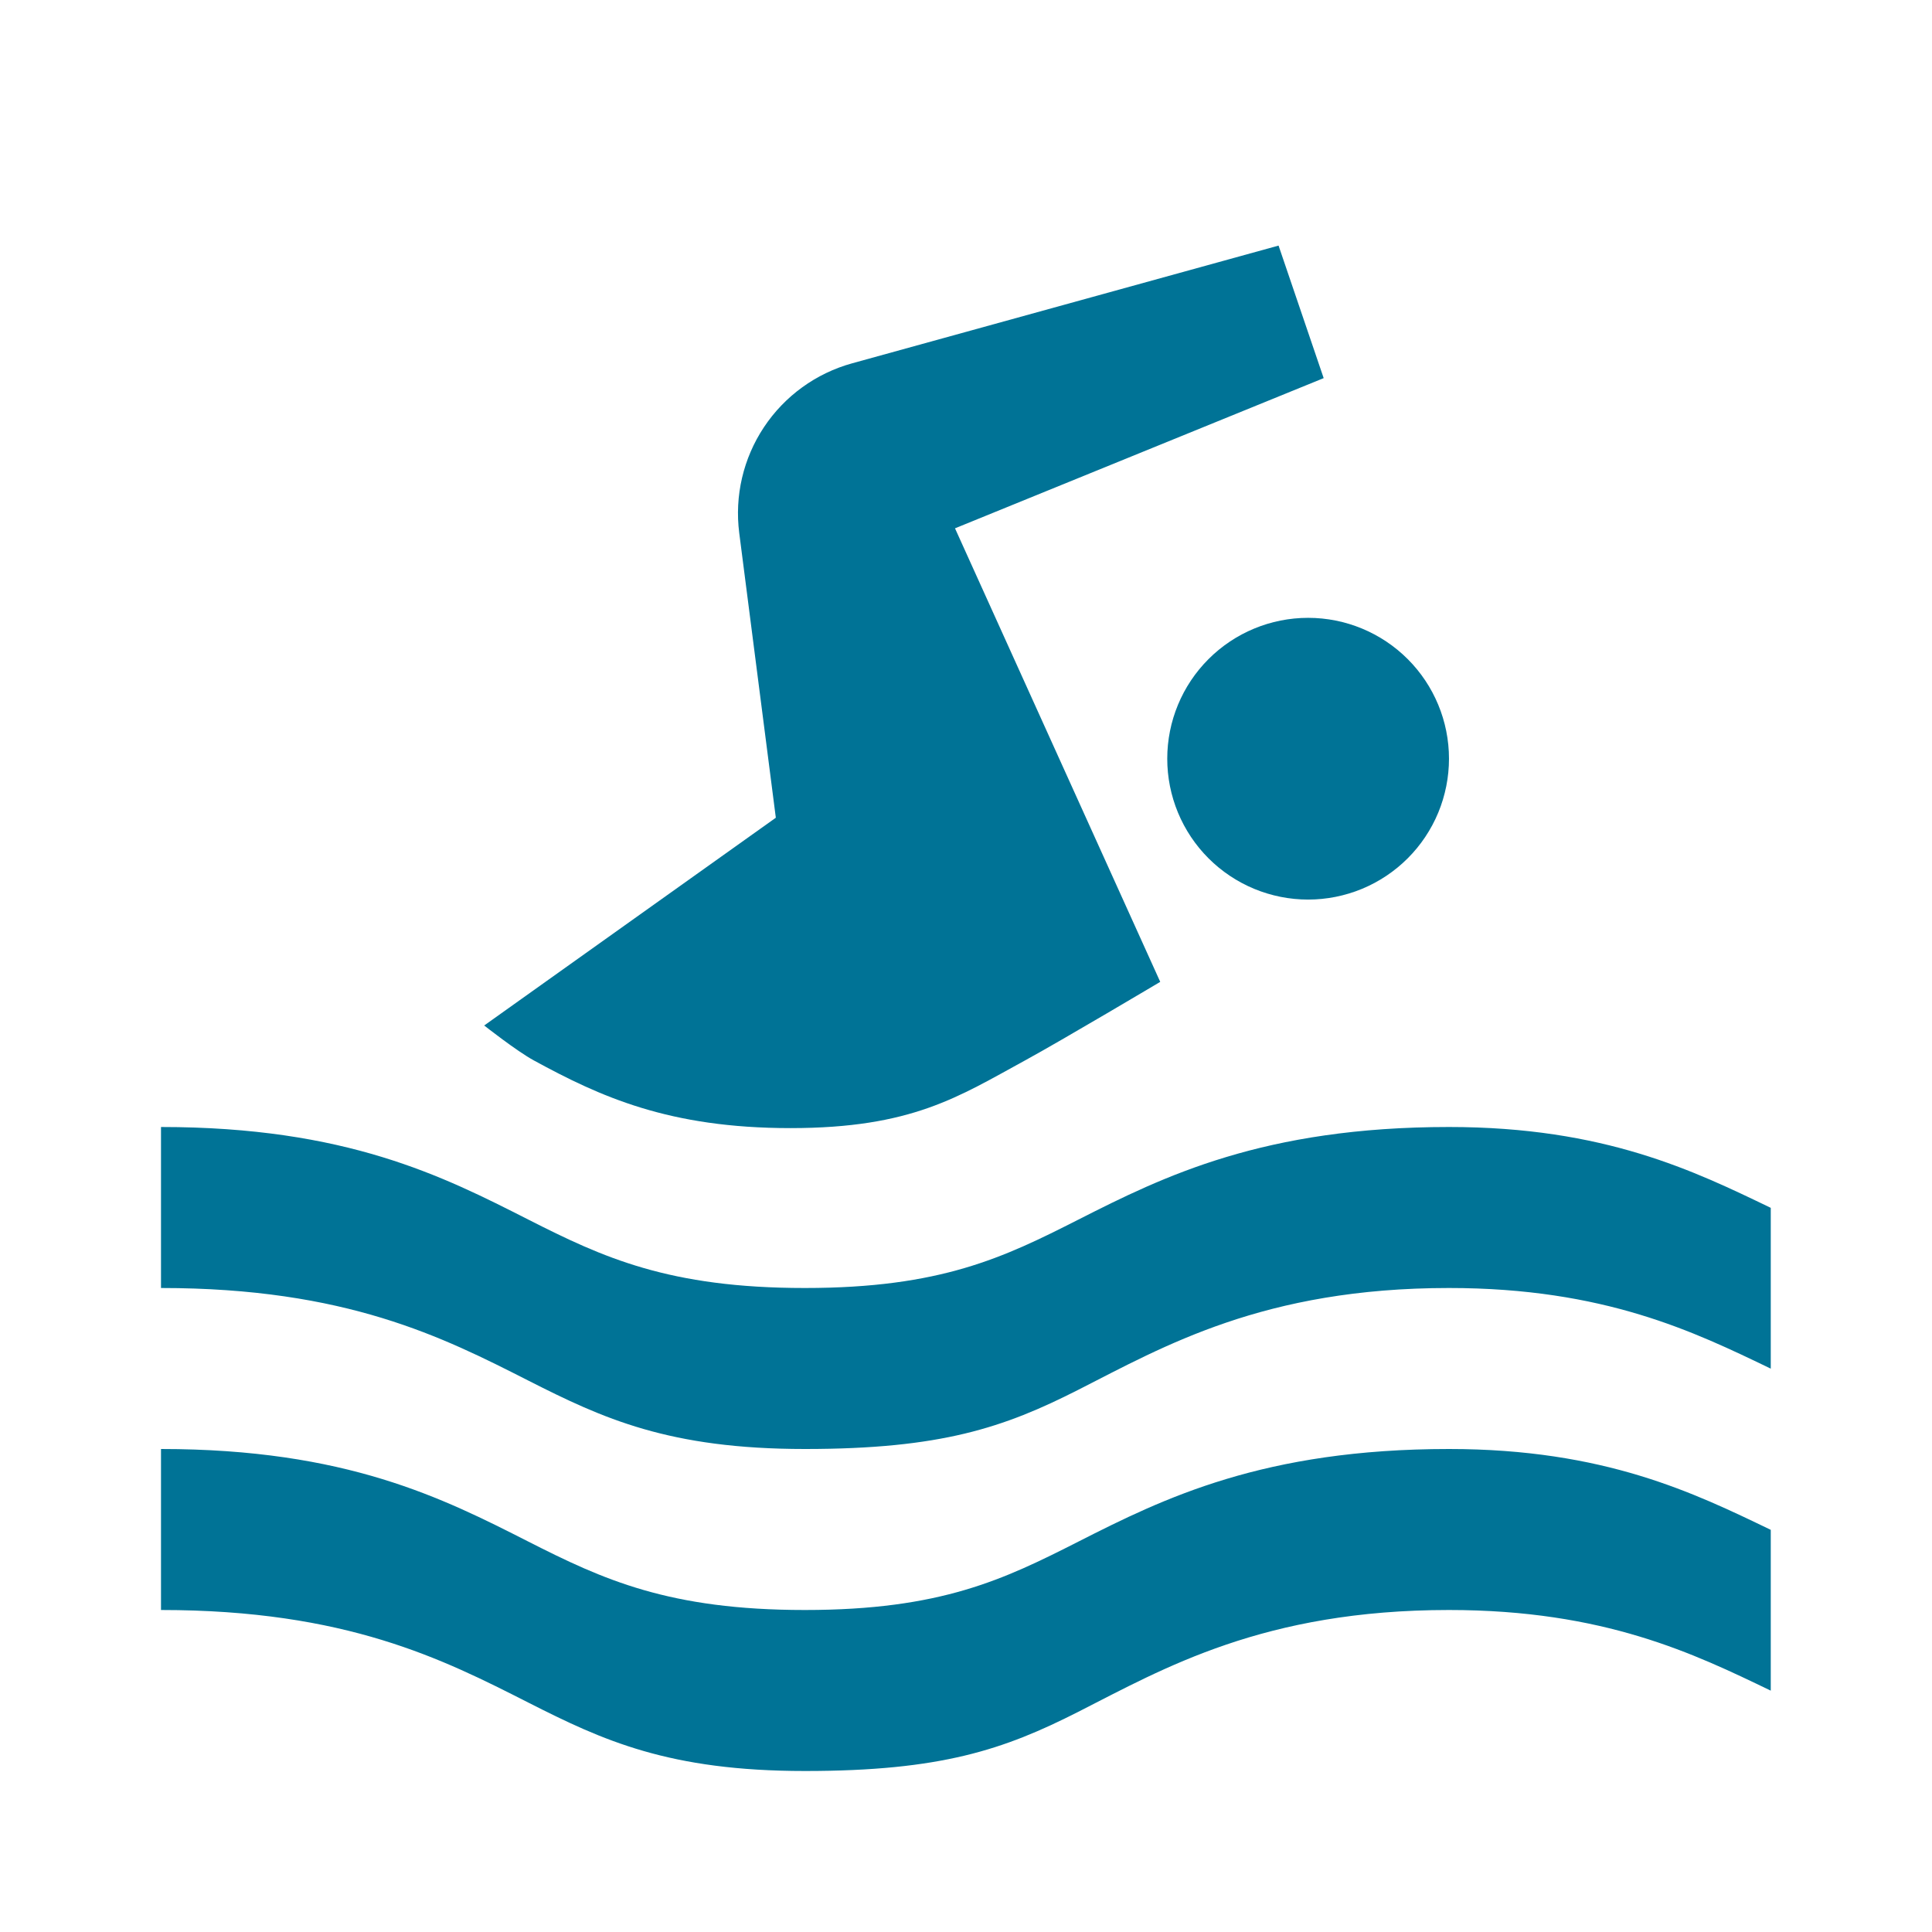
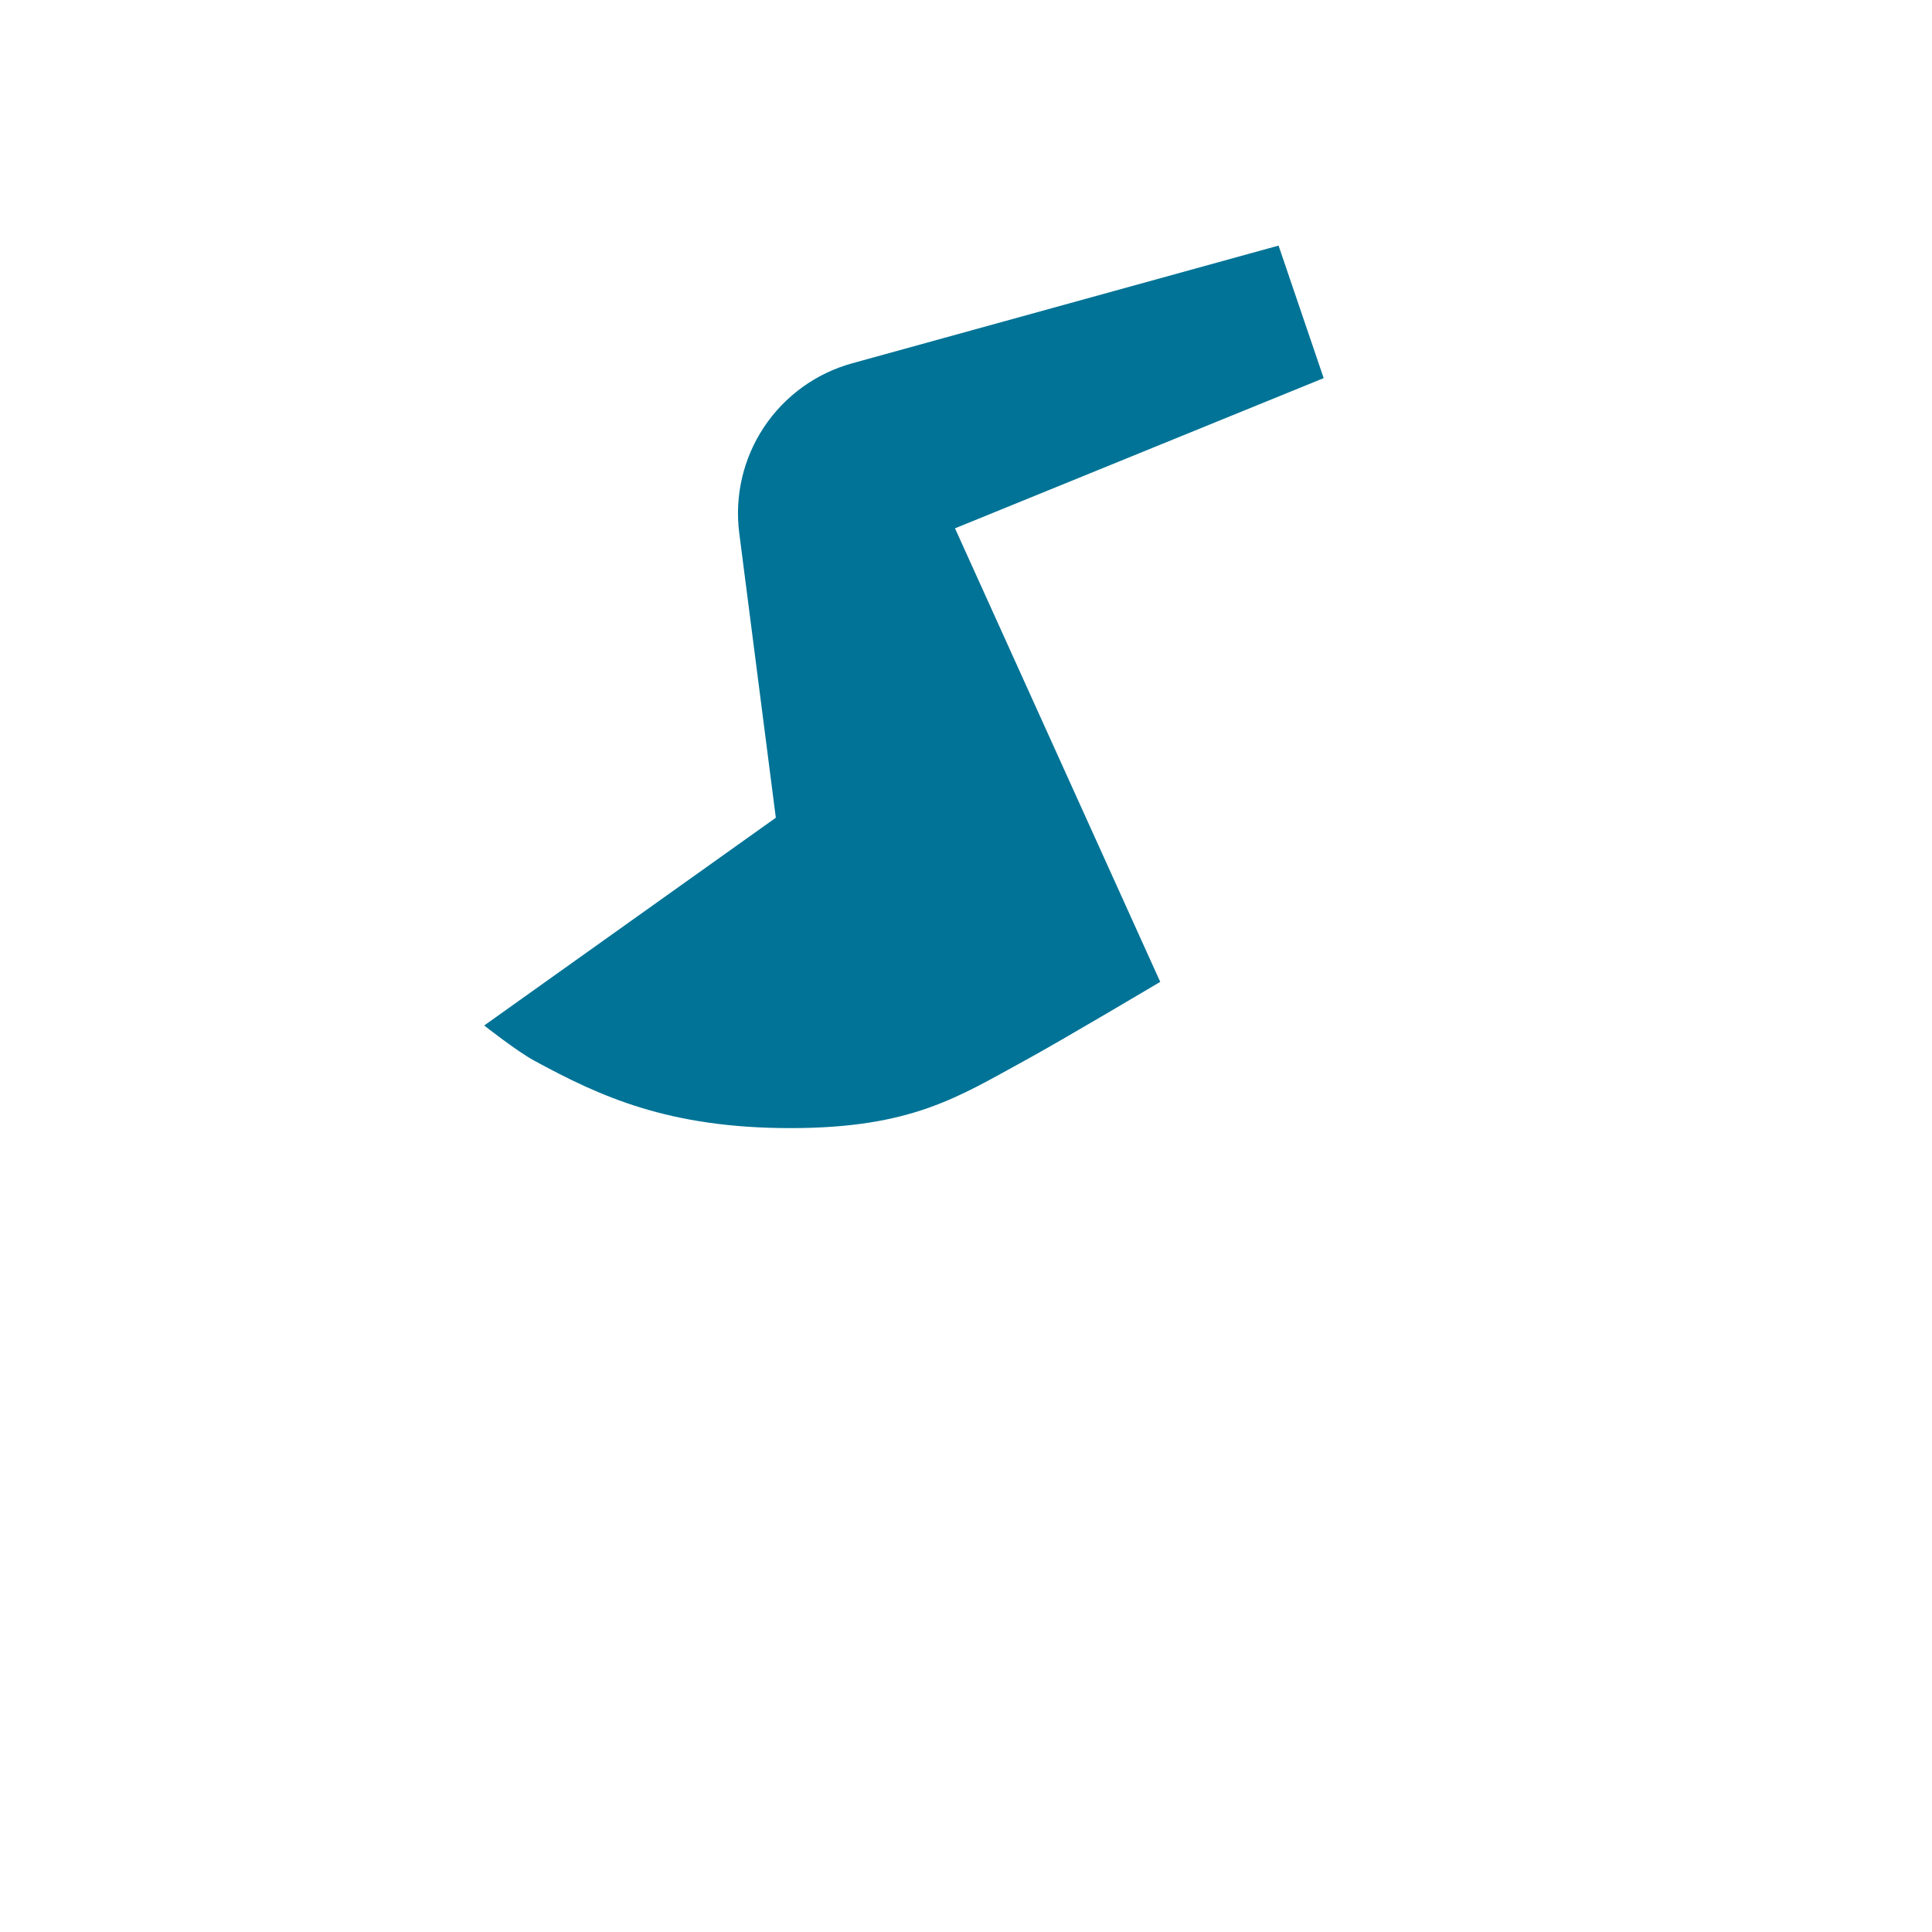
<svg xmlns="http://www.w3.org/2000/svg" width="120" height="120" viewBox="0 0 120 120" fill="none">
  <g clip-path="url(#clip0_17324_2579)">
    <mask id="mask0_17324_2579" style="mask-type:luminance" maskUnits="userSpaceOnUse" x="0" y="0" width="120" height="120">
      <path d="M0 -3.57628e-06H120V120H0V-3.57628e-06Z" fill="white" />
    </mask>
    <g mask="url(#mask0_17324_2579)">
-       <path d="M72.5 47.124C72.5 48.273 72.726 49.411 73.166 50.473C73.606 51.534 74.25 52.499 75.063 53.311C75.875 54.123 76.84 54.768 77.901 55.208C78.963 55.647 80.1 55.874 81.249 55.874C82.398 55.874 83.536 55.647 84.598 55.208C85.659 54.768 86.624 54.123 87.436 53.311C88.249 52.499 88.893 51.534 89.333 50.473C89.772 49.411 89.999 48.273 89.999 47.124C89.999 44.804 89.077 42.578 87.436 40.938C85.795 39.297 83.57 38.375 81.249 38.375C78.929 38.375 76.703 39.297 75.063 40.938C73.422 42.578 72.5 44.804 72.5 47.124Z" fill="#007396" />
      <path d="M82.216 23.486L79.414 15.254L52.928 22.566C50.685 23.185 48.742 24.592 47.453 26.529C46.165 28.466 45.619 30.803 45.916 33.11L48.188 50.791L30.074 63.695C30.074 63.695 32.08 65.277 33.152 65.862C37.29 68.119 41.549 70.069 49.098 70.069C56.645 70.069 59.533 68.119 63.673 65.862C65.988 64.598 72.064 60.985 72.064 60.985L59.317 32.815L82.216 23.486Z" fill="#007396" />
-       <path d="M90 70C78.499 70 72.287 73.055 66.983 75.751C62.349 78.105 58.441 80 49.993 80C41.544 80 37.449 78.105 32.816 75.751C27.512 73.055 21.501 70 10 70V80C21.501 80 27.512 83.055 32.816 85.751C37.449 88.105 41.551 90 50 90C58.449 90 62.349 88.675 66.983 86.319C72.287 83.623 78.496 80 89.997 80C99.655 80 105.239 82.723 109.985 85.009V75.021C105.239 72.735 99.657 70 90 70ZM90 90C78.499 90 72.287 93.055 66.983 95.751C62.349 98.105 58.441 100 49.993 100C41.544 100 37.449 98.105 32.816 95.751C27.512 93.055 21.501 90 10 90V100C21.501 100 27.512 103.055 32.816 105.751C37.449 108.105 41.551 110 50 110C58.449 110 62.349 108.675 66.983 106.319C72.287 103.623 78.496 100 89.997 100C99.655 100 105.239 102.723 109.985 105.009V95.021C105.239 92.735 99.657 90 90 90Z" fill="#007396" />
    </g>
  </g>
  <defs>
    <clipPath id="clip0_17324_2579">
      <rect width="120" height="120" fill="white" />
    </clipPath>
  </defs>
</svg>